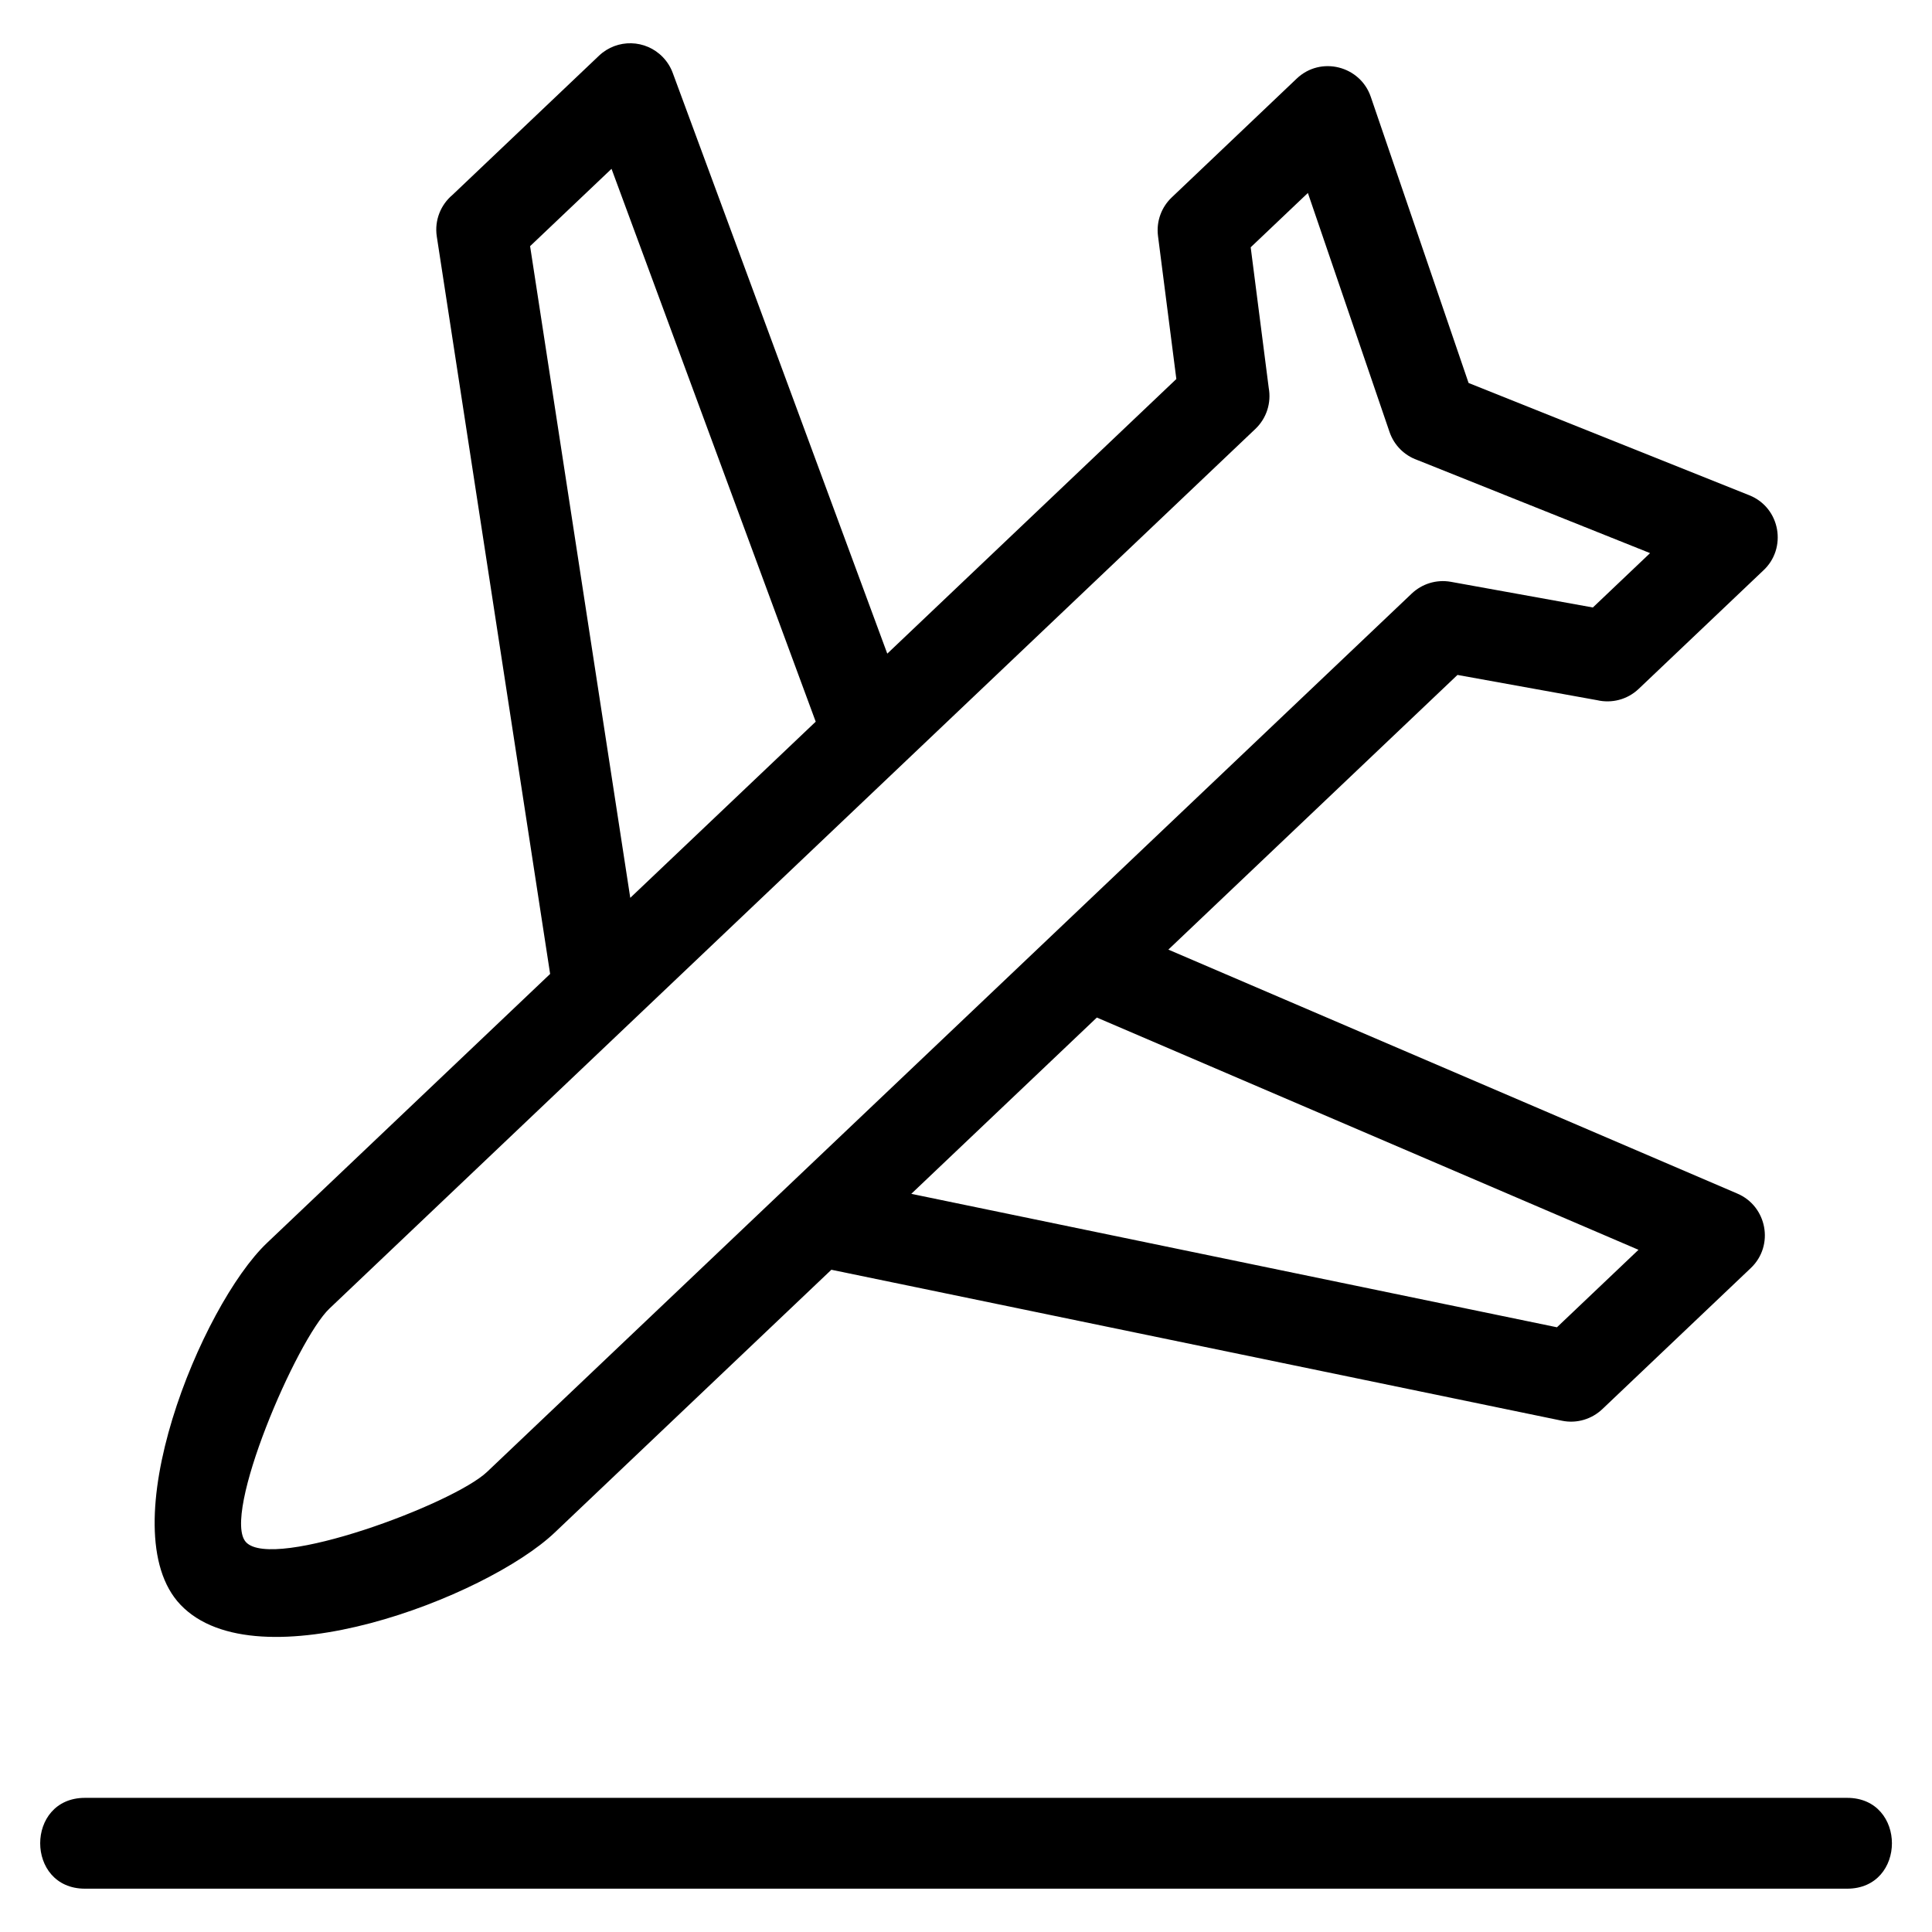
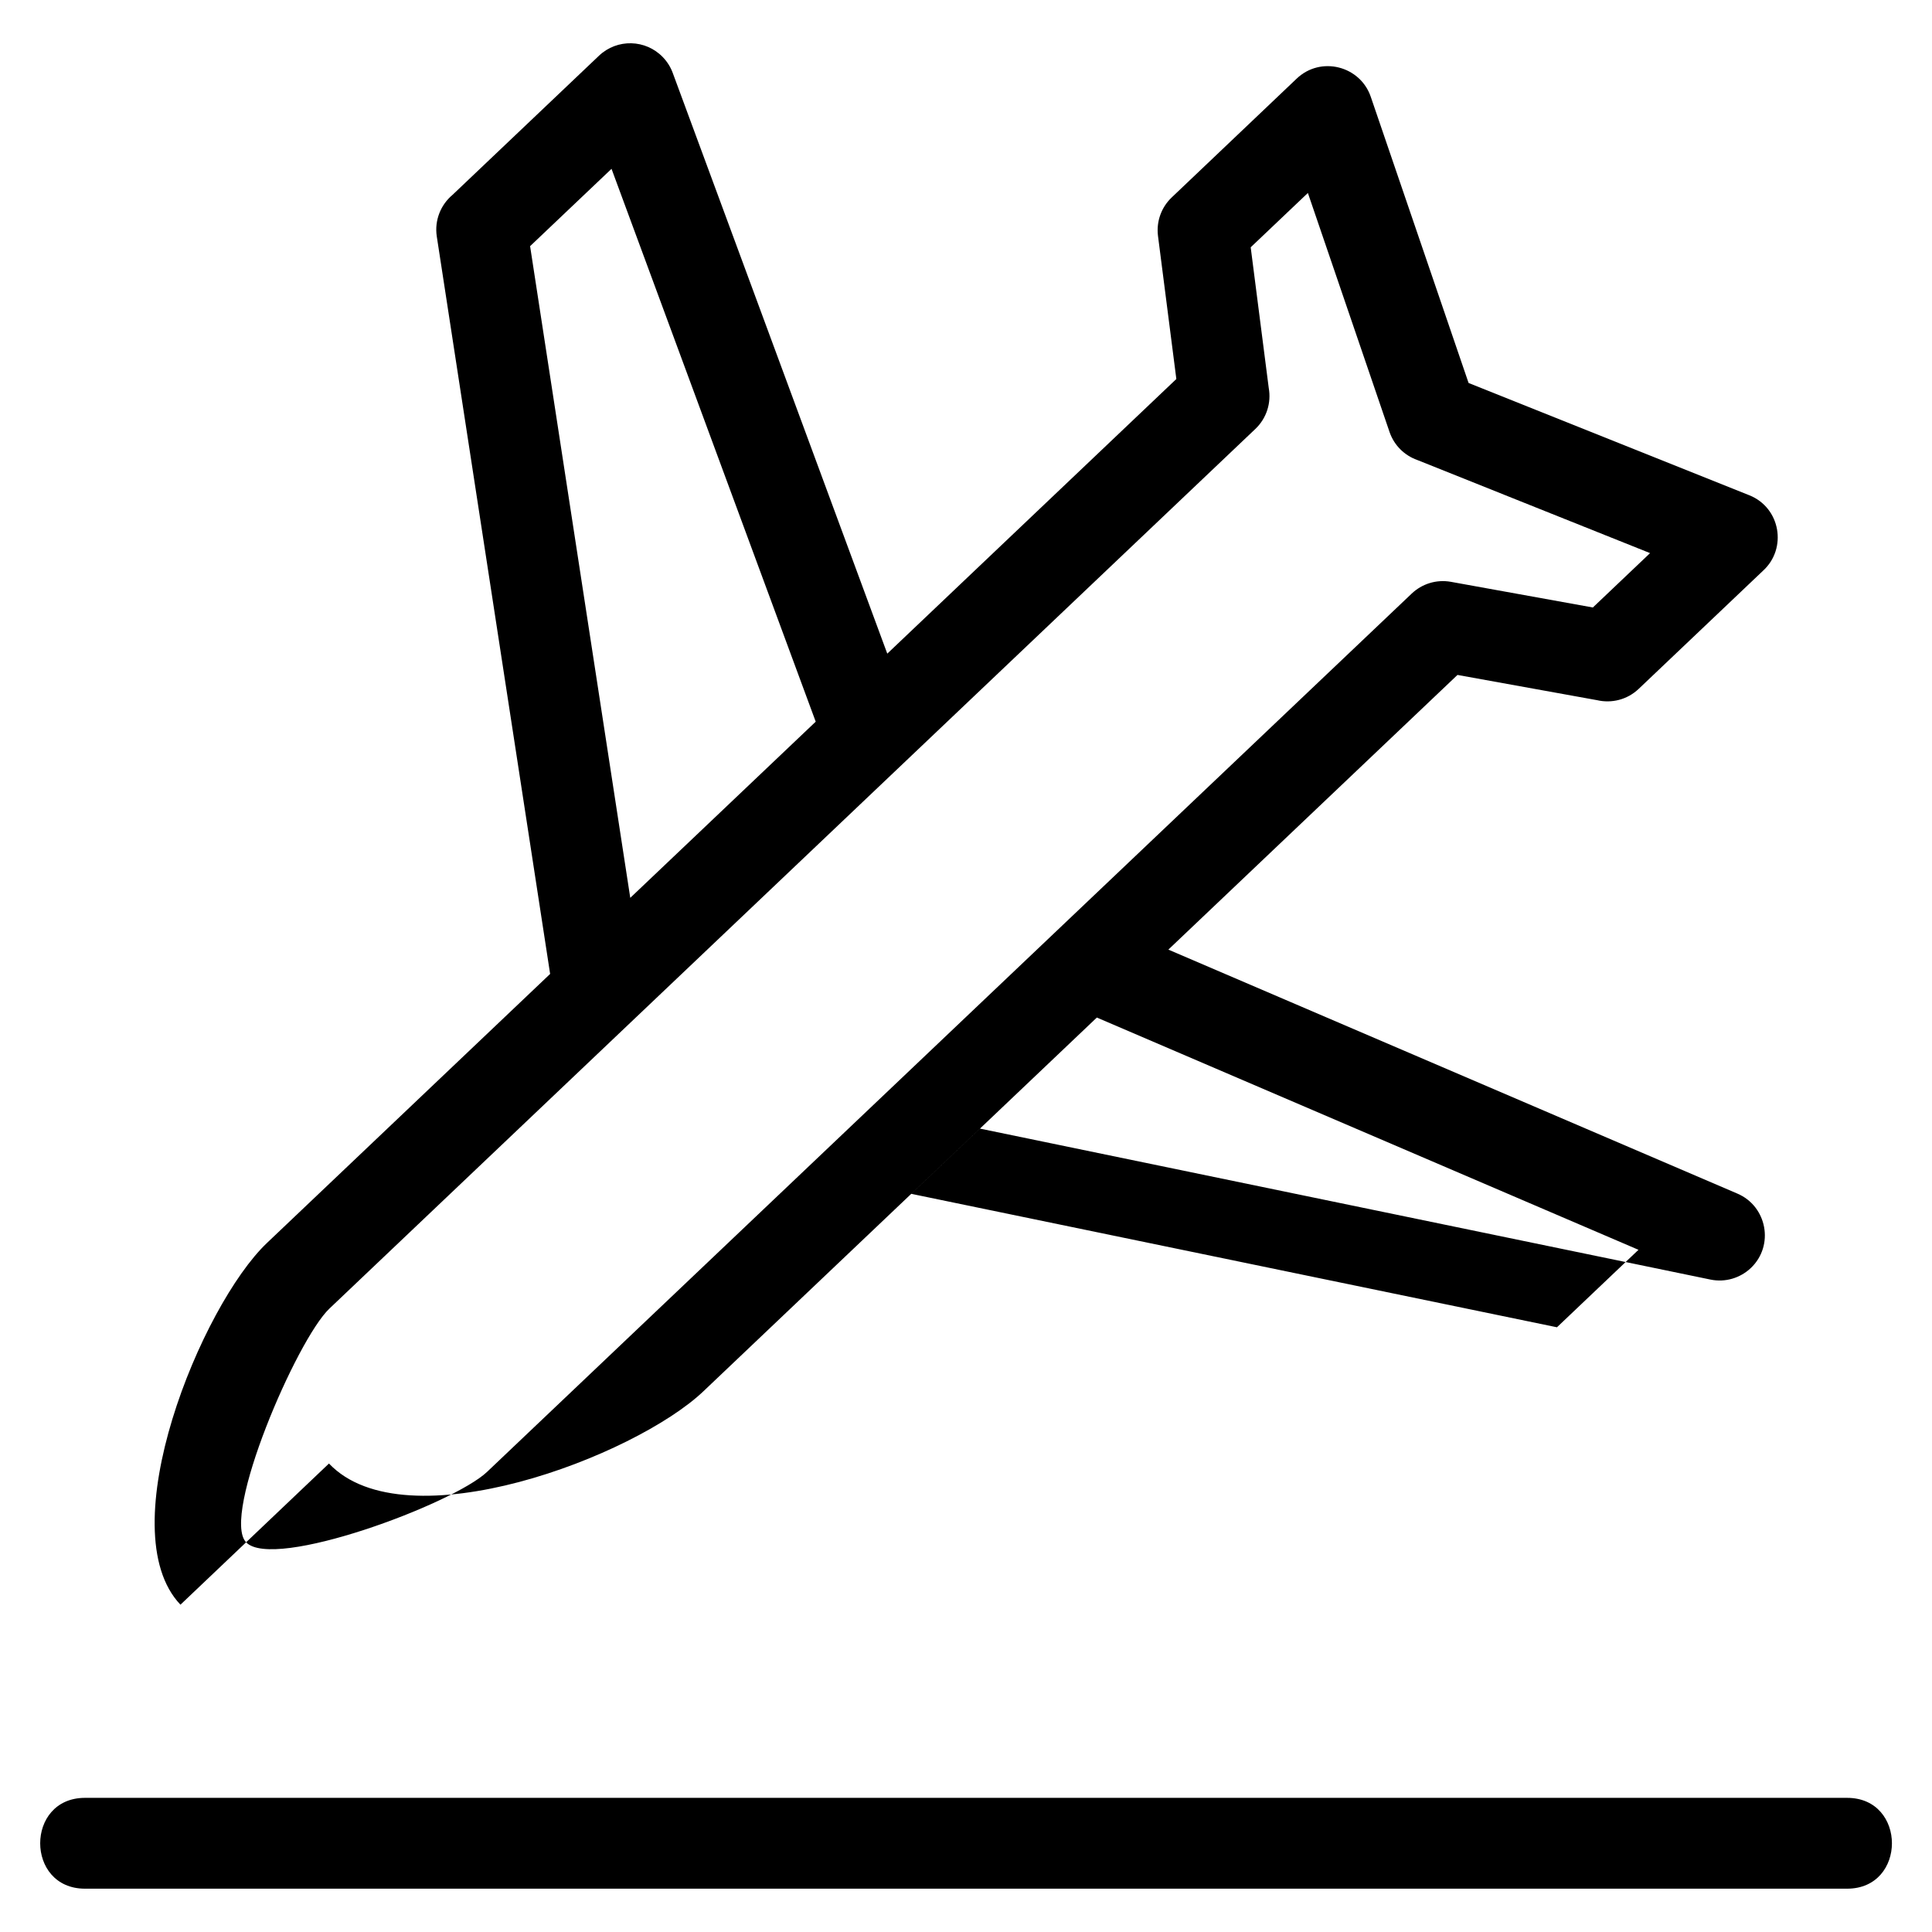
<svg xmlns="http://www.w3.org/2000/svg" fill="#000000" width="800px" height="800px" version="1.1" viewBox="144 144 512 512">
-   <path d="m385.5 460.38 171.11 35.363 21.605-20.531-143.54-61.551zm-218.98 184.14c-15.828 0-15.828-24.07 0-24.07h466.99c15.828 0 15.828 24.07 0 24.07zm25.301-75.258c-18.906-19.898 5.574-79.387 22.934-95.871l75.035-71.289-30.039-195.45c-0.648-4.301 1.07-8.414 4.176-11.016l38.809-36.871c4.801-4.562 12.402-4.375 16.973 0.43 1.172 1.227 2.027 2.641 2.578 4.137l56.852 153.89 76.605-72.781-4.863-37.922c-0.492-3.934 0.969-7.66 3.629-10.191l33.125-31.492c6.402-6.094 16.871-3.356 19.645 4.844l25.91 75.809 74.398 29.758c8.281 3.316 10.086 14.113 3.637 20l-32.961 31.316c-3.047 2.898-7.223 3.879-11.031 2.988l-36.984-6.688-76.621 72.793 150.78 64.652c7.848 3.332 9.879 13.746 3.57 19.742l-39.367 37.406c-2.75 2.594-6.684 3.867-10.668 3.051l-193.62-40.012-73.312 69.645c-18.148 17.234-78.945 40.43-99.195 19.113zm39.48-78.477c-8.672 8.234-28.742 54.922-22.09 61.926 7.231 7.609 54.953-10.152 63.879-18.66 81.672-77.582 163.34-155.17 245.03-232.75 2.672-2.535 6.473-3.812 10.379-3.113l37.625 6.801 15.16-14.406-61.738-24.695c-3.328-1.195-6.098-3.84-7.32-7.449l-21.625-63.301-15.156 14.398 4.785 37.293c0.691 3.844-0.504 7.945-3.539 10.836-81.797 77.703-163.59 155.41-245.39 233.12zm53.18-281.55 26.547 172.7 49.145-46.684-54.113-146.51-21.578 20.492z" />
+   <path d="m385.5 460.38 171.11 35.363 21.605-20.531-143.54-61.551zm-218.98 184.14c-15.828 0-15.828-24.07 0-24.07h466.99c15.828 0 15.828 24.07 0 24.07zm25.301-75.258c-18.906-19.898 5.574-79.387 22.934-95.871l75.035-71.289-30.039-195.45c-0.648-4.301 1.07-8.414 4.176-11.016l38.809-36.871c4.801-4.562 12.402-4.375 16.973 0.43 1.172 1.227 2.027 2.641 2.578 4.137l56.852 153.89 76.605-72.781-4.863-37.922c-0.492-3.934 0.969-7.66 3.629-10.191l33.125-31.492c6.402-6.094 16.871-3.356 19.645 4.844l25.91 75.809 74.398 29.758c8.281 3.316 10.086 14.113 3.637 20l-32.961 31.316c-3.047 2.898-7.223 3.879-11.031 2.988l-36.984-6.688-76.621 72.793 150.78 64.652c7.848 3.332 9.879 13.746 3.57 19.742c-2.75 2.594-6.684 3.867-10.668 3.051l-193.62-40.012-73.312 69.645c-18.148 17.234-78.945 40.43-99.195 19.113zm39.48-78.477c-8.672 8.234-28.742 54.922-22.09 61.926 7.231 7.609 54.953-10.152 63.879-18.66 81.672-77.582 163.34-155.17 245.03-232.75 2.672-2.535 6.473-3.812 10.379-3.113l37.625 6.801 15.16-14.406-61.738-24.695c-3.328-1.195-6.098-3.84-7.32-7.449l-21.625-63.301-15.156 14.398 4.785 37.293c0.691 3.844-0.504 7.945-3.539 10.836-81.797 77.703-163.59 155.41-245.39 233.12zm53.18-281.55 26.547 172.7 49.145-46.684-54.113-146.51-21.578 20.492z" />
</svg>